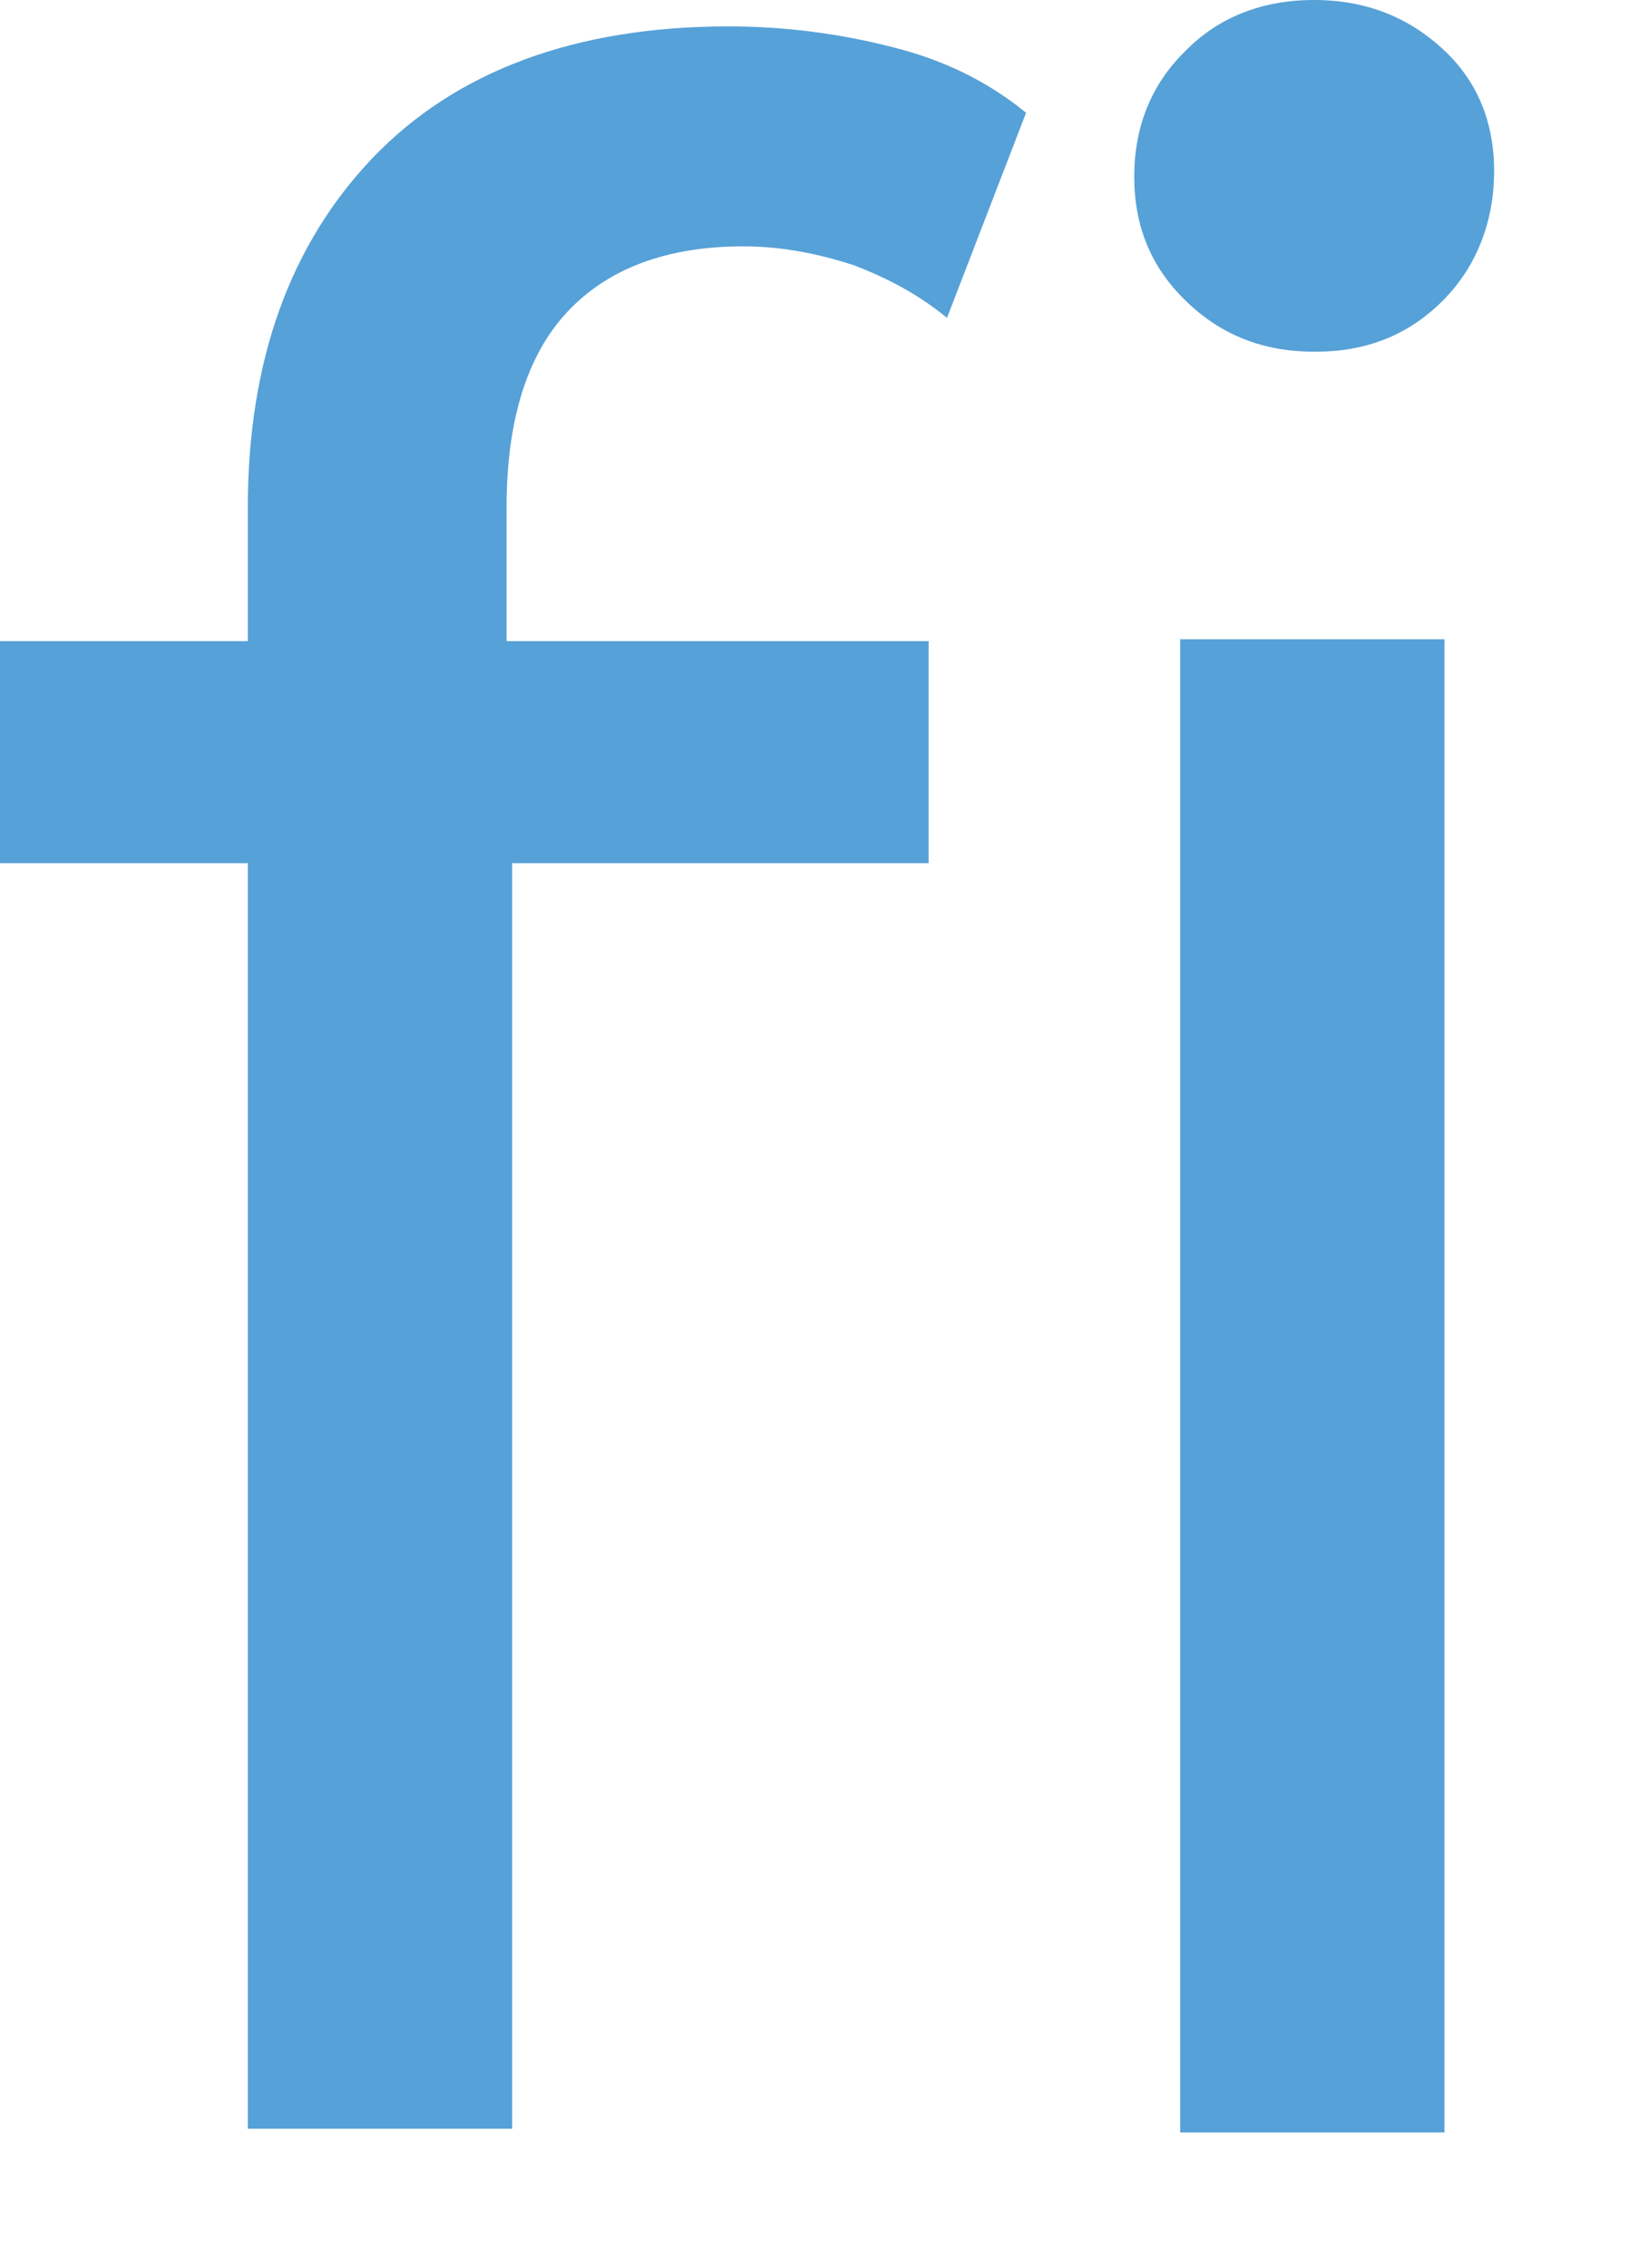
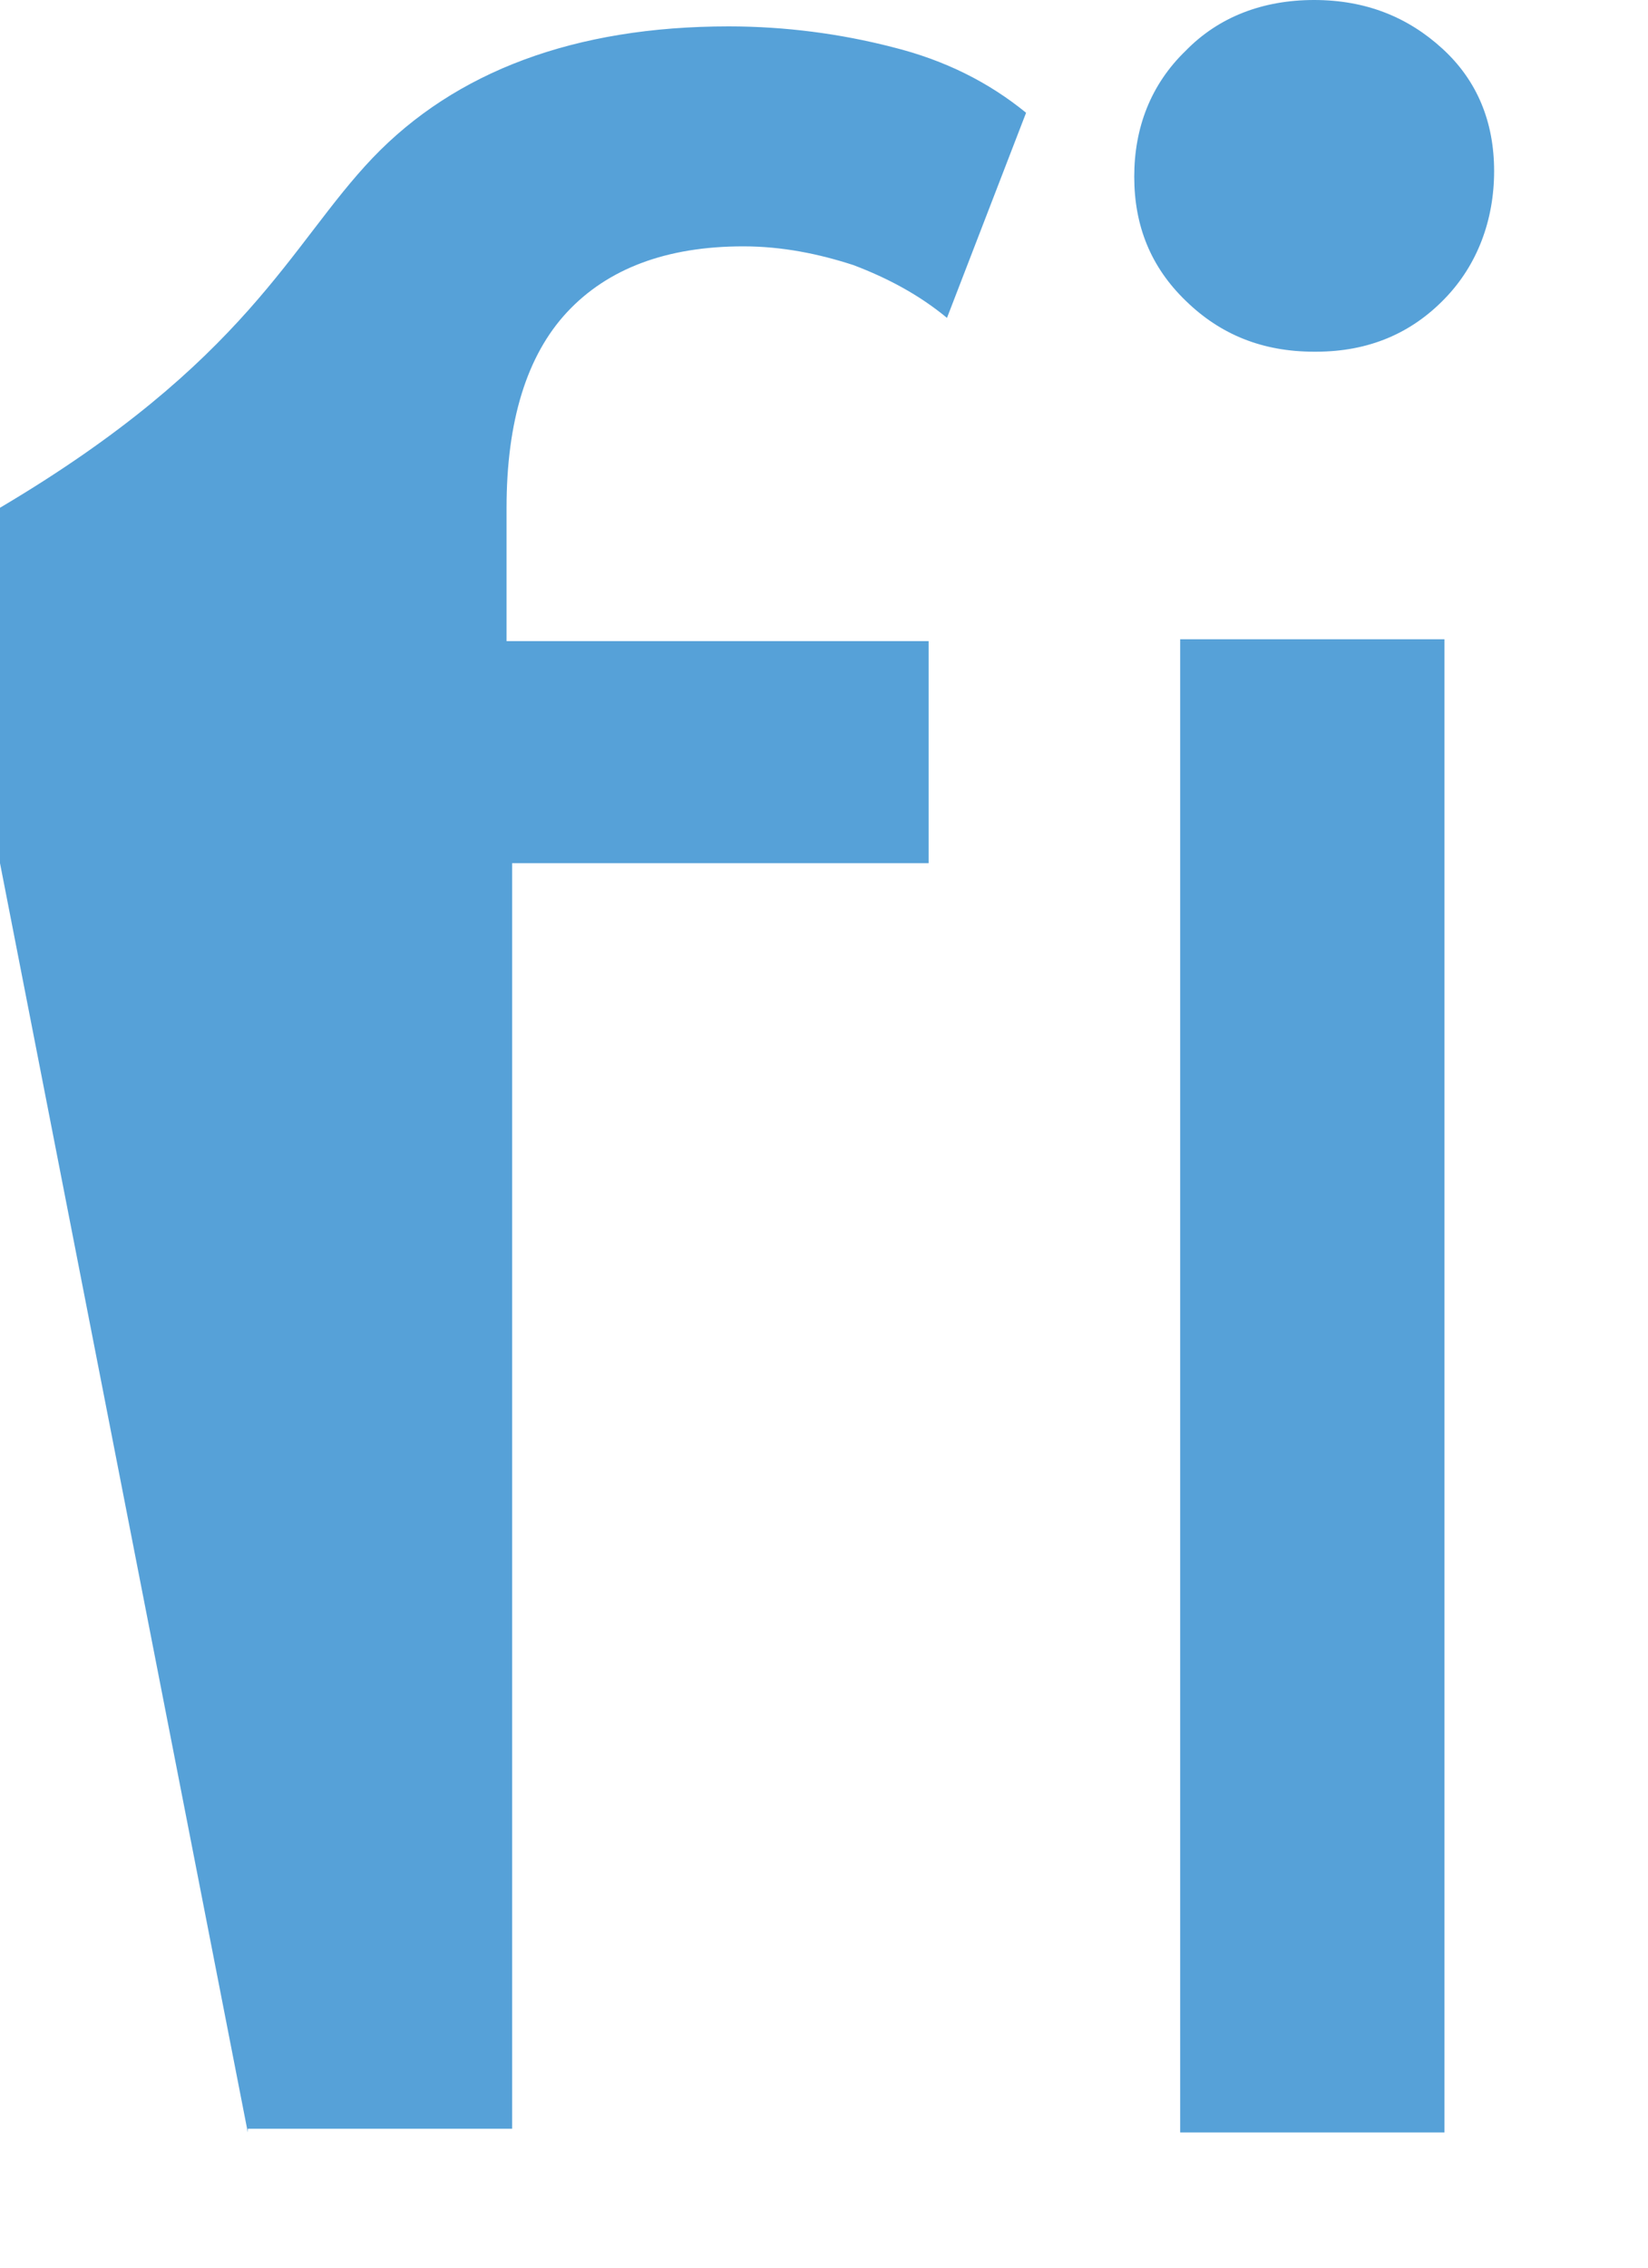
<svg xmlns="http://www.w3.org/2000/svg" fill="none" height="100%" overflow="visible" preserveAspectRatio="none" style="display: block;" viewBox="0 0 8 11" width="100%">
-   <path d="M0 4.187V3.11H4.508V4.187H0ZM1.203 10.344V2.463C1.203 1.751 1.408 1.186 1.809 0.766C2.21 0.347 2.789 0.128 3.537 0.128C3.813 0.128 4.081 0.164 4.33 0.228C4.589 0.292 4.802 0.401 4.981 0.547L4.597 1.542C4.464 1.432 4.312 1.35 4.143 1.286C3.974 1.231 3.796 1.195 3.608 1.195C3.234 1.195 2.949 1.304 2.753 1.514C2.557 1.724 2.459 2.043 2.459 2.463V3.43L2.486 4.032V10.326H1.203V10.344ZM6.379 1.706C6.13 1.706 5.925 1.624 5.756 1.459C5.586 1.295 5.506 1.095 5.506 0.857C5.506 0.62 5.586 0.41 5.756 0.246C5.916 0.082 6.13 0 6.379 0C6.629 0 6.834 0.082 7.003 0.237C7.172 0.392 7.253 0.593 7.253 0.83C7.253 1.067 7.172 1.286 7.012 1.45C6.852 1.615 6.647 1.706 6.388 1.706H6.379ZM5.729 10.344V3.101H7.012V10.344H5.729Z" fill="#56A1D8" id="Vector" />
+   <path d="M0 4.187V3.11H4.508V4.187H0ZV2.463C1.203 1.751 1.408 1.186 1.809 0.766C2.21 0.347 2.789 0.128 3.537 0.128C3.813 0.128 4.081 0.164 4.33 0.228C4.589 0.292 4.802 0.401 4.981 0.547L4.597 1.542C4.464 1.432 4.312 1.35 4.143 1.286C3.974 1.231 3.796 1.195 3.608 1.195C3.234 1.195 2.949 1.304 2.753 1.514C2.557 1.724 2.459 2.043 2.459 2.463V3.43L2.486 4.032V10.326H1.203V10.344ZM6.379 1.706C6.13 1.706 5.925 1.624 5.756 1.459C5.586 1.295 5.506 1.095 5.506 0.857C5.506 0.62 5.586 0.41 5.756 0.246C5.916 0.082 6.13 0 6.379 0C6.629 0 6.834 0.082 7.003 0.237C7.172 0.392 7.253 0.593 7.253 0.83C7.253 1.067 7.172 1.286 7.012 1.45C6.852 1.615 6.647 1.706 6.388 1.706H6.379ZM5.729 10.344V3.101H7.012V10.344H5.729Z" fill="#56A1D8" id="Vector" />
</svg>